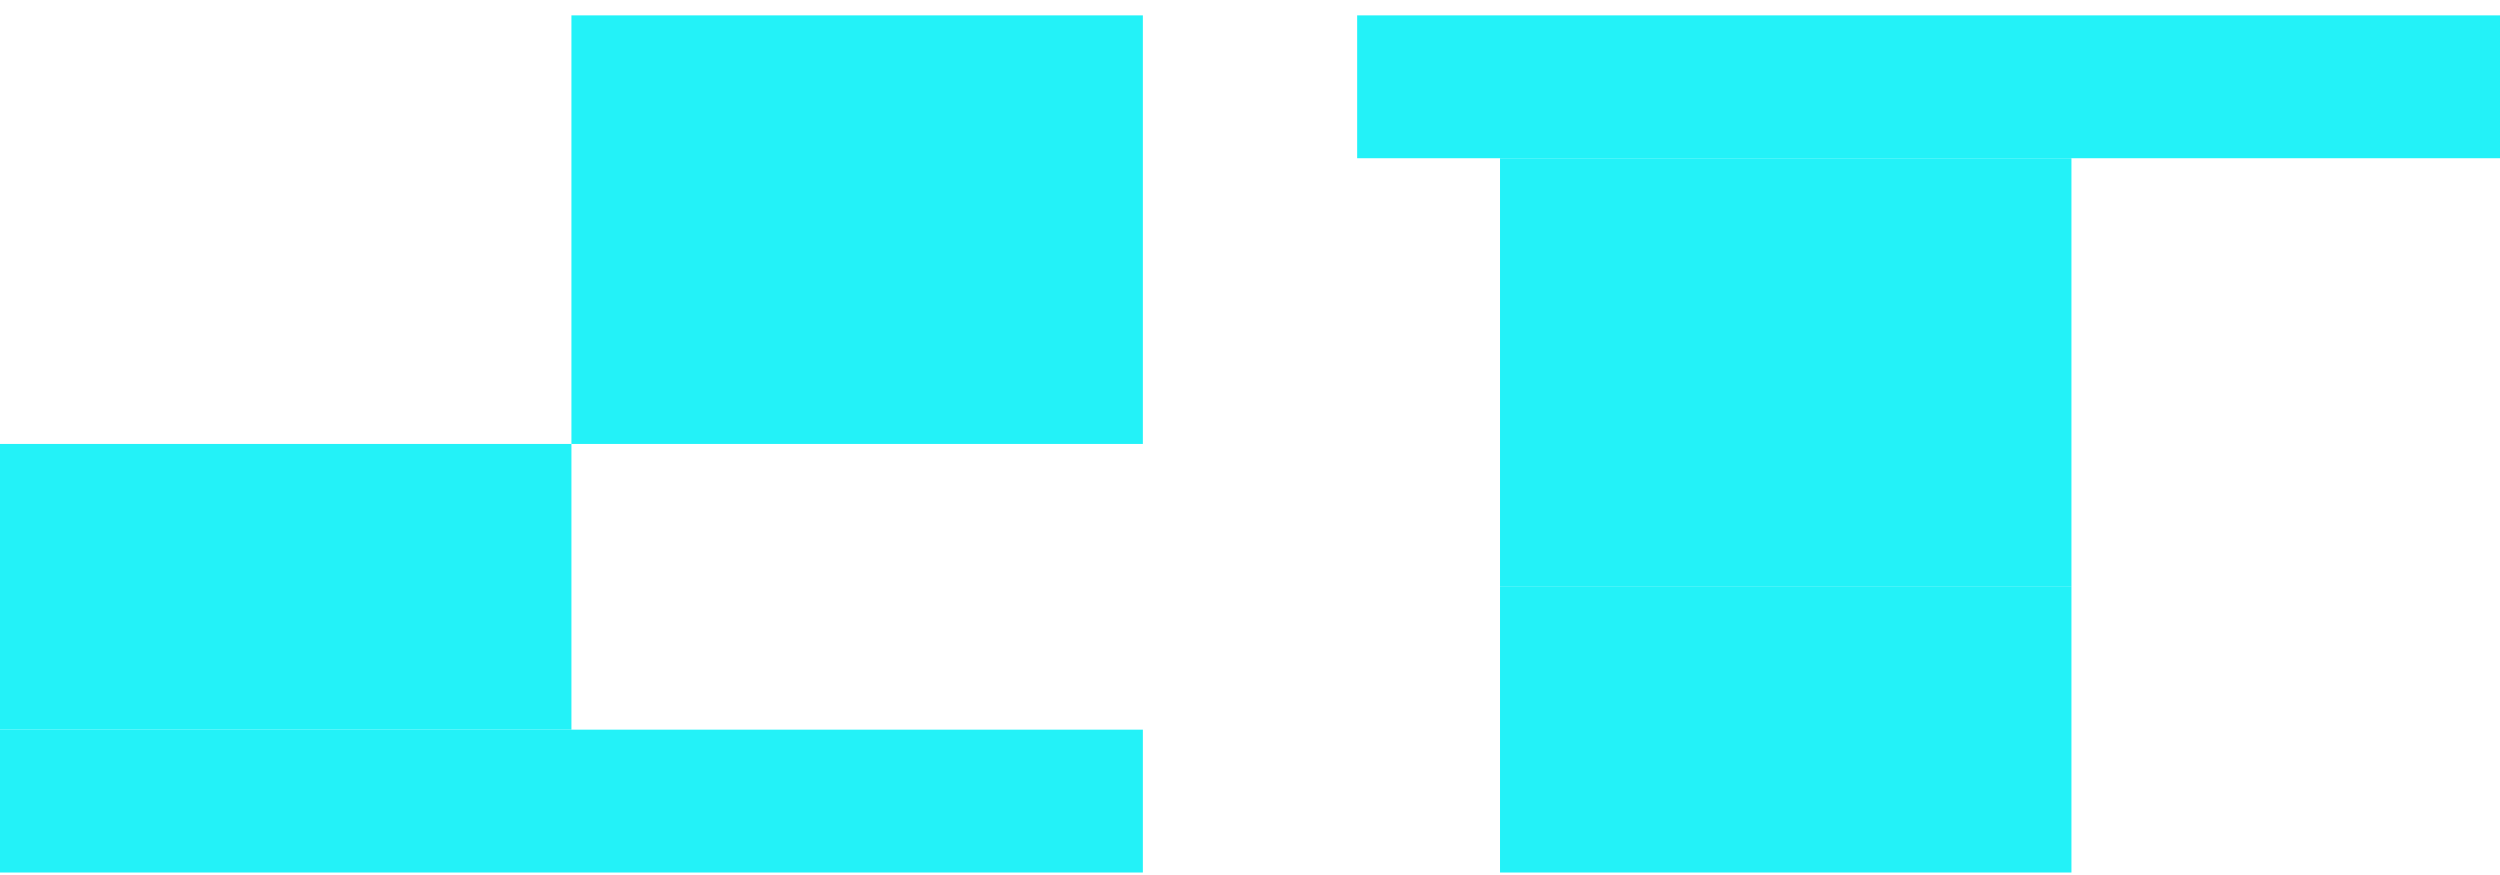
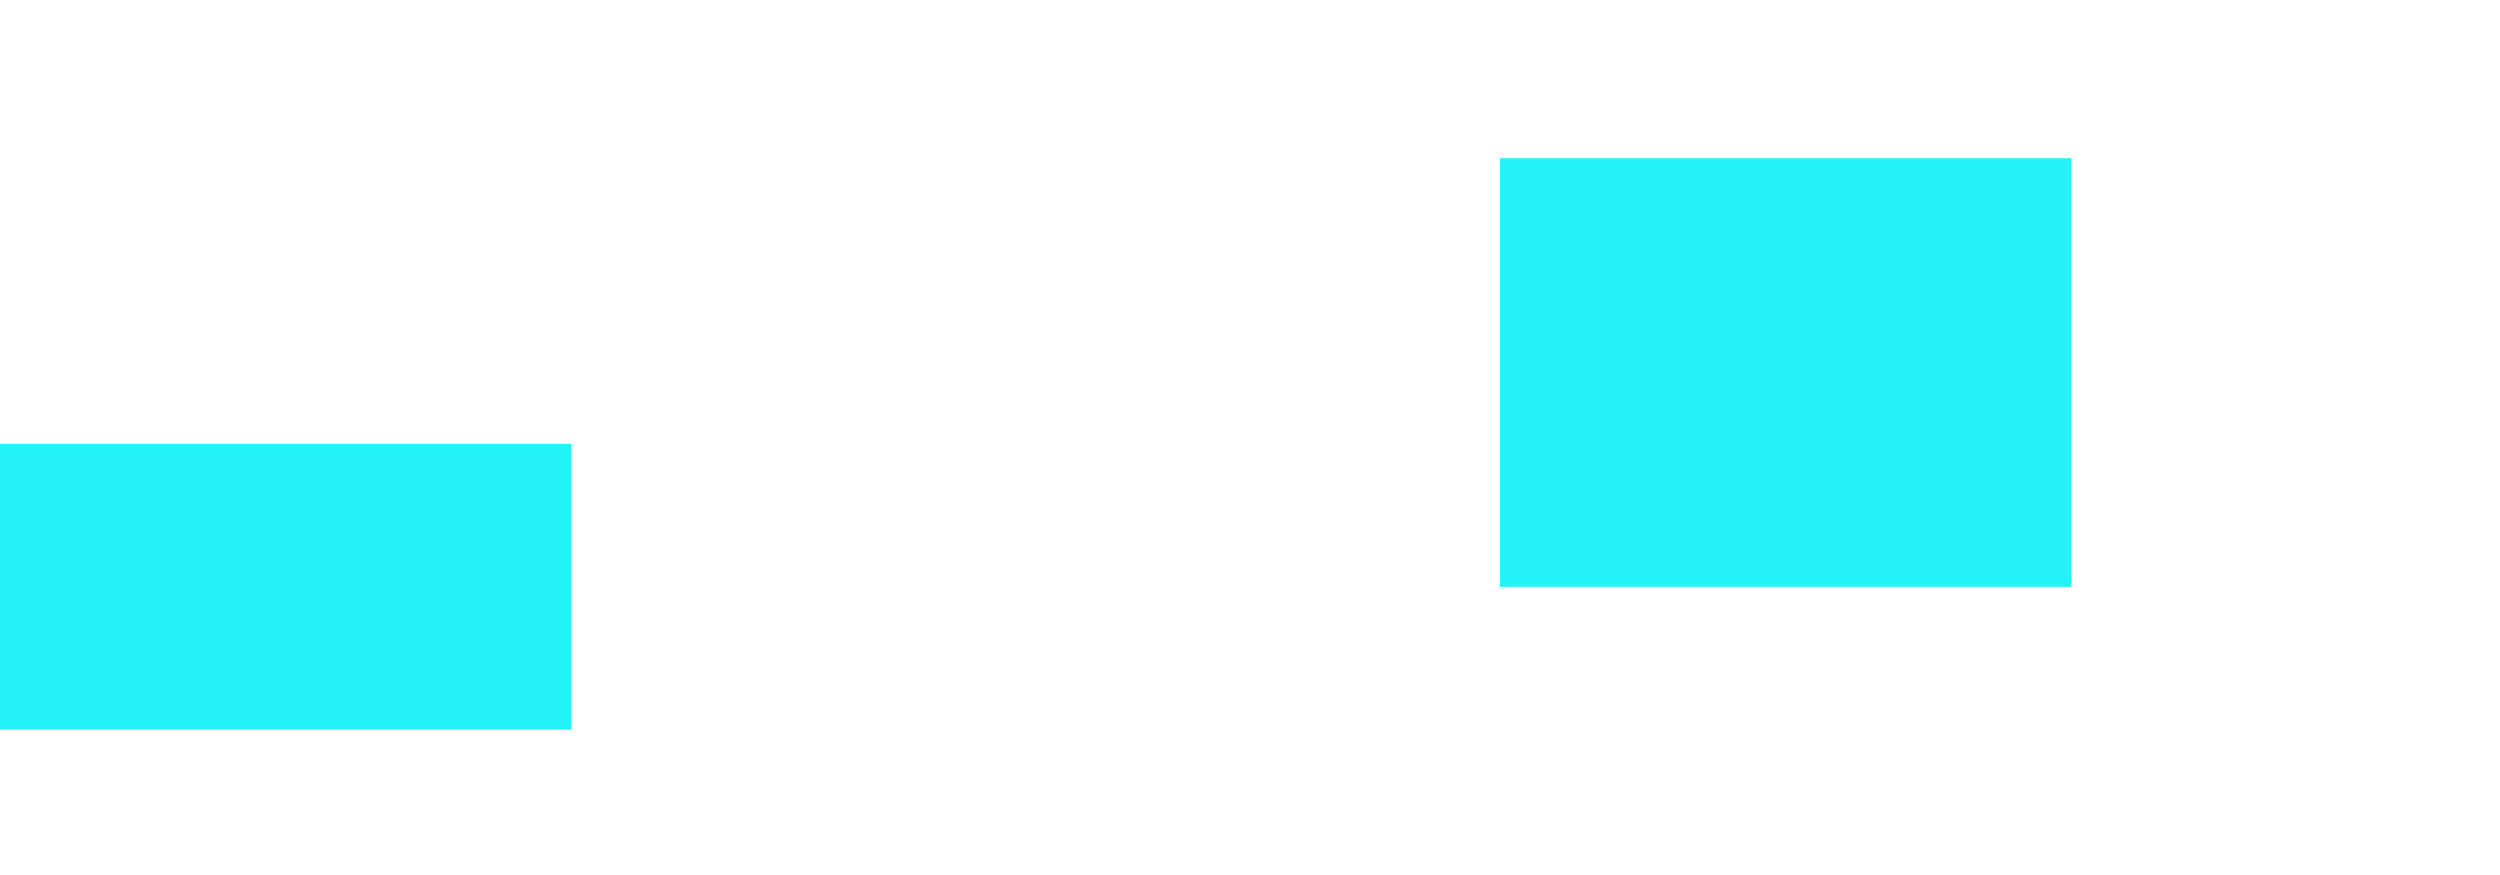
<svg xmlns="http://www.w3.org/2000/svg" width="140" height="49" viewBox="0 0 140 49" fill="none">
-   <path d="M64 0.861H32V24.861H64V0.861Z" fill="#23F2F8" />
  <path d="M32 24.861H0V40.861H32V24.861Z" fill="#23F2F8" />
-   <path d="M64 40.861H0V48.861H64V40.861Z" fill="#23F2F8" />
  <path d="M116.001 8.861H84.001V32.861H116.001V8.861Z" fill="#23F2F8" />
-   <path d="M116.001 32.861H84.001V48.861H116.001V32.861Z" fill="#23F2F8" />
-   <path d="M140.001 0.861H76.001V8.861H140.001V0.861Z" fill="#23F2F8" />
</svg>